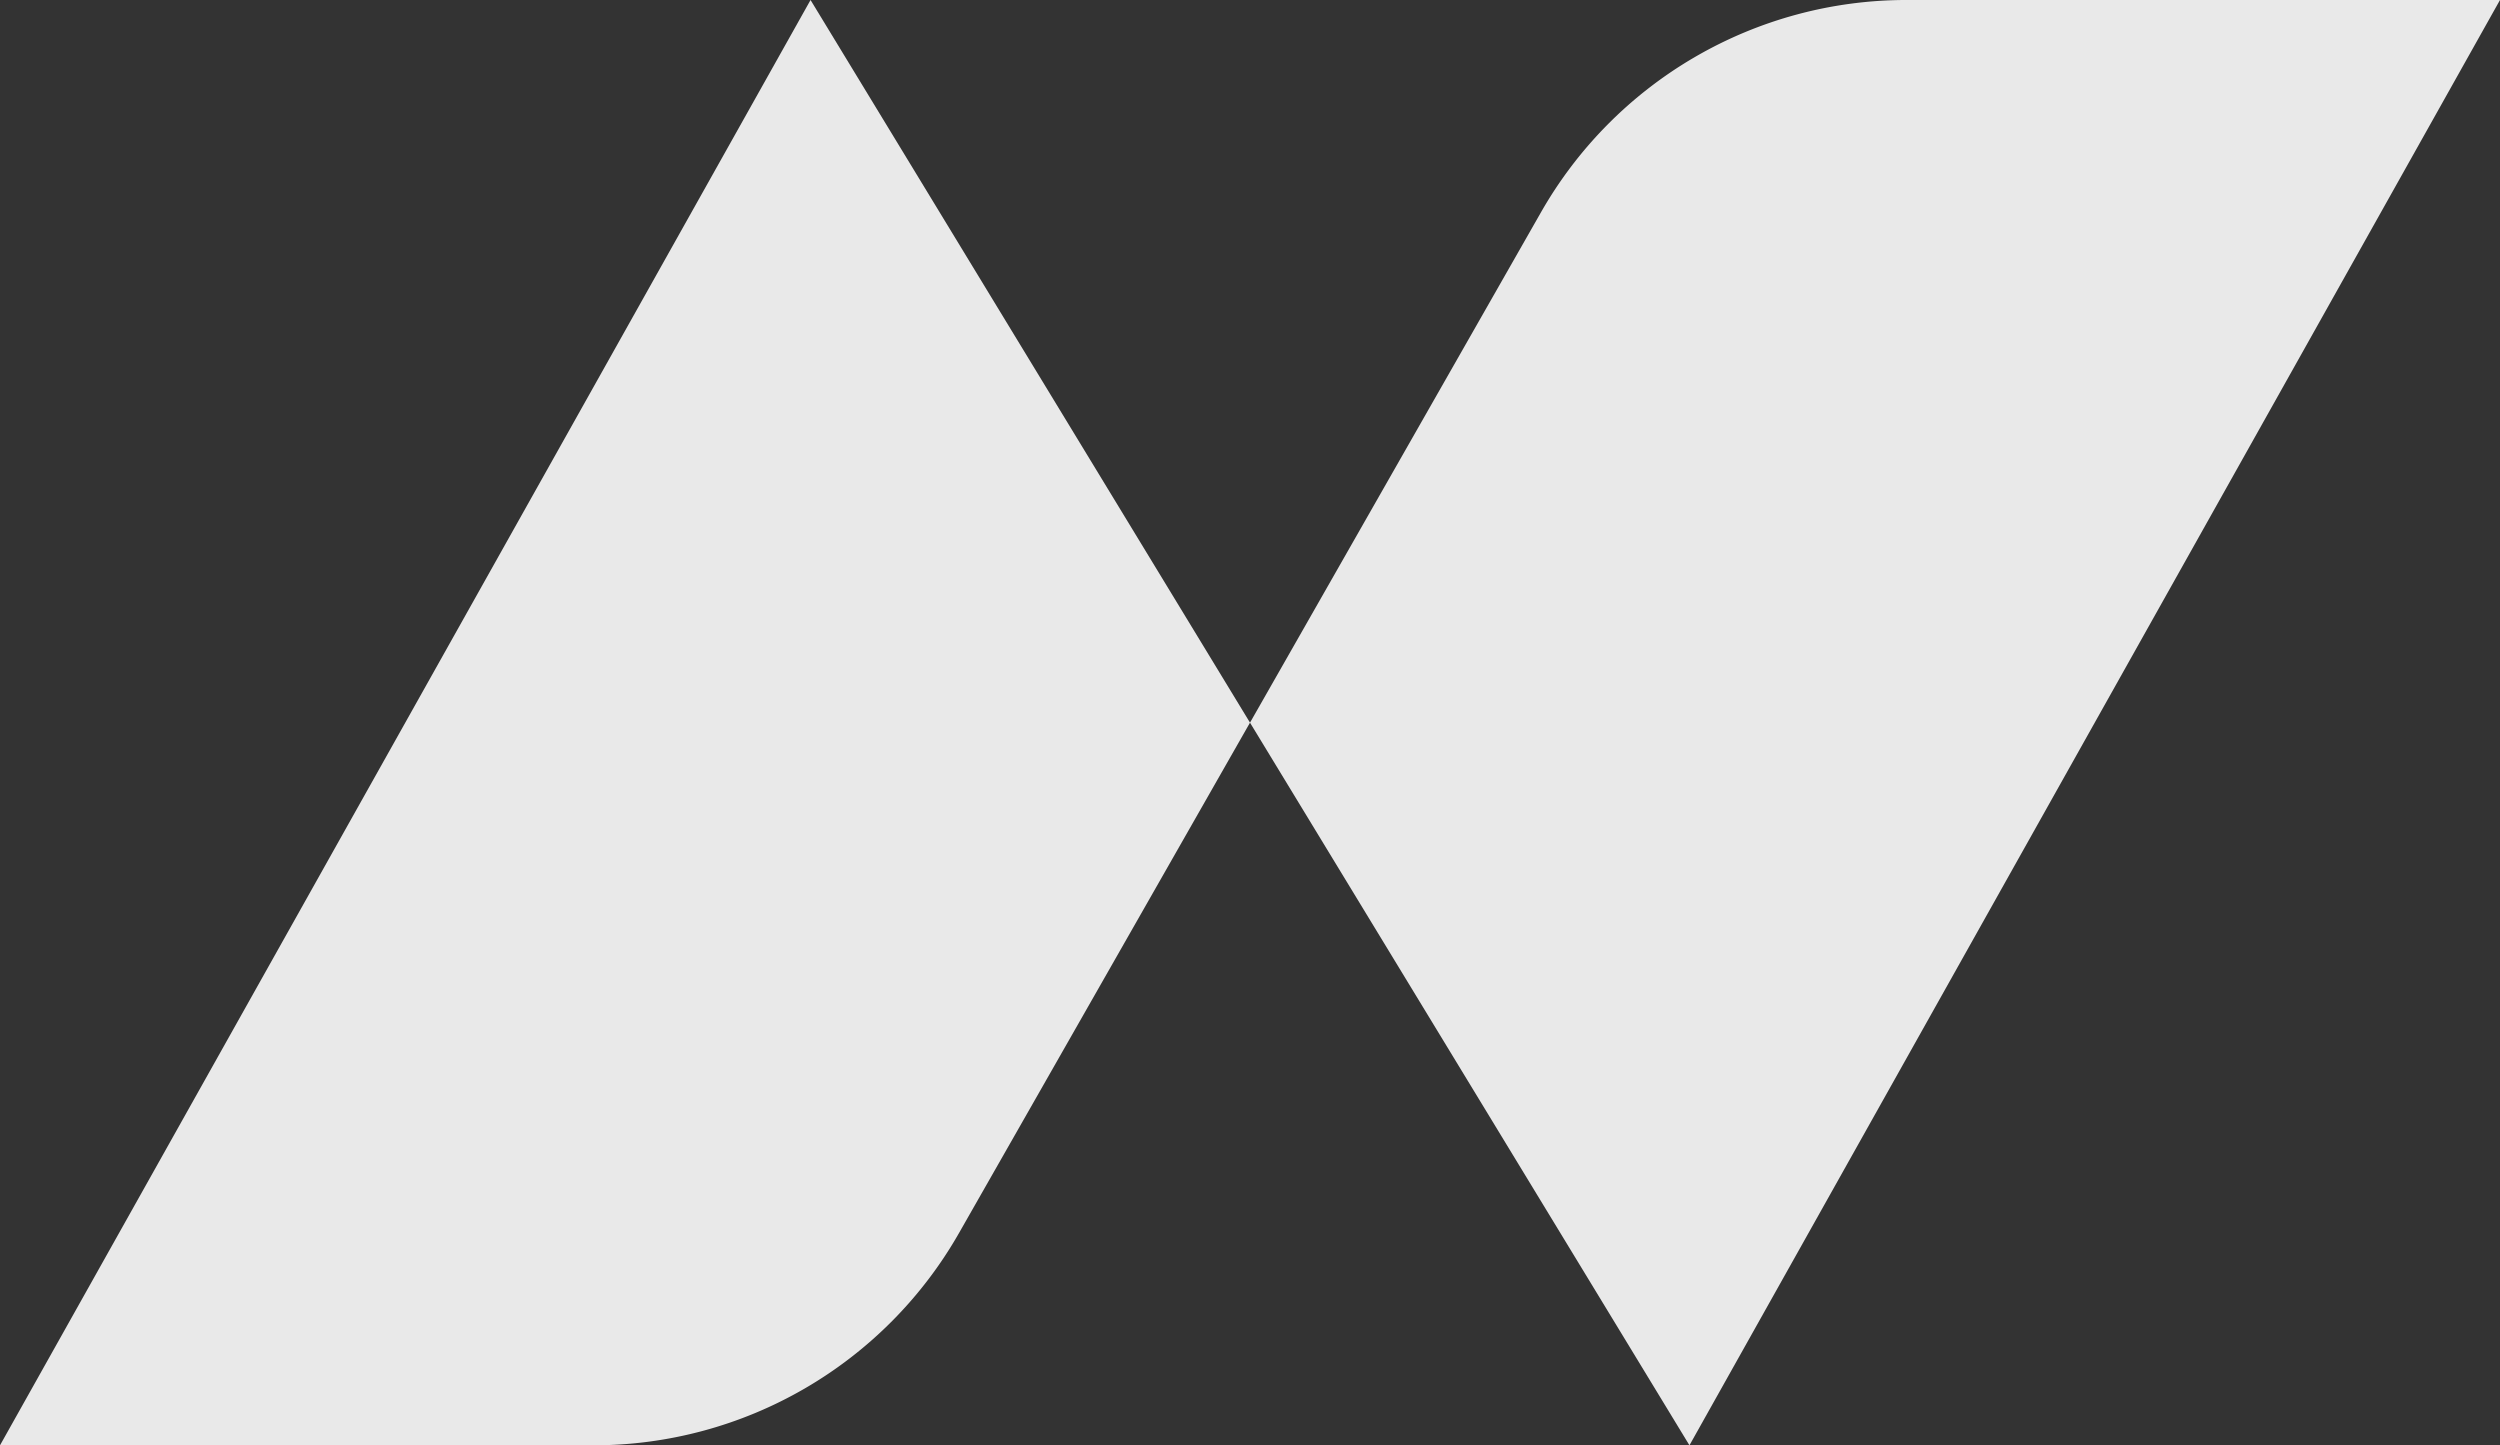
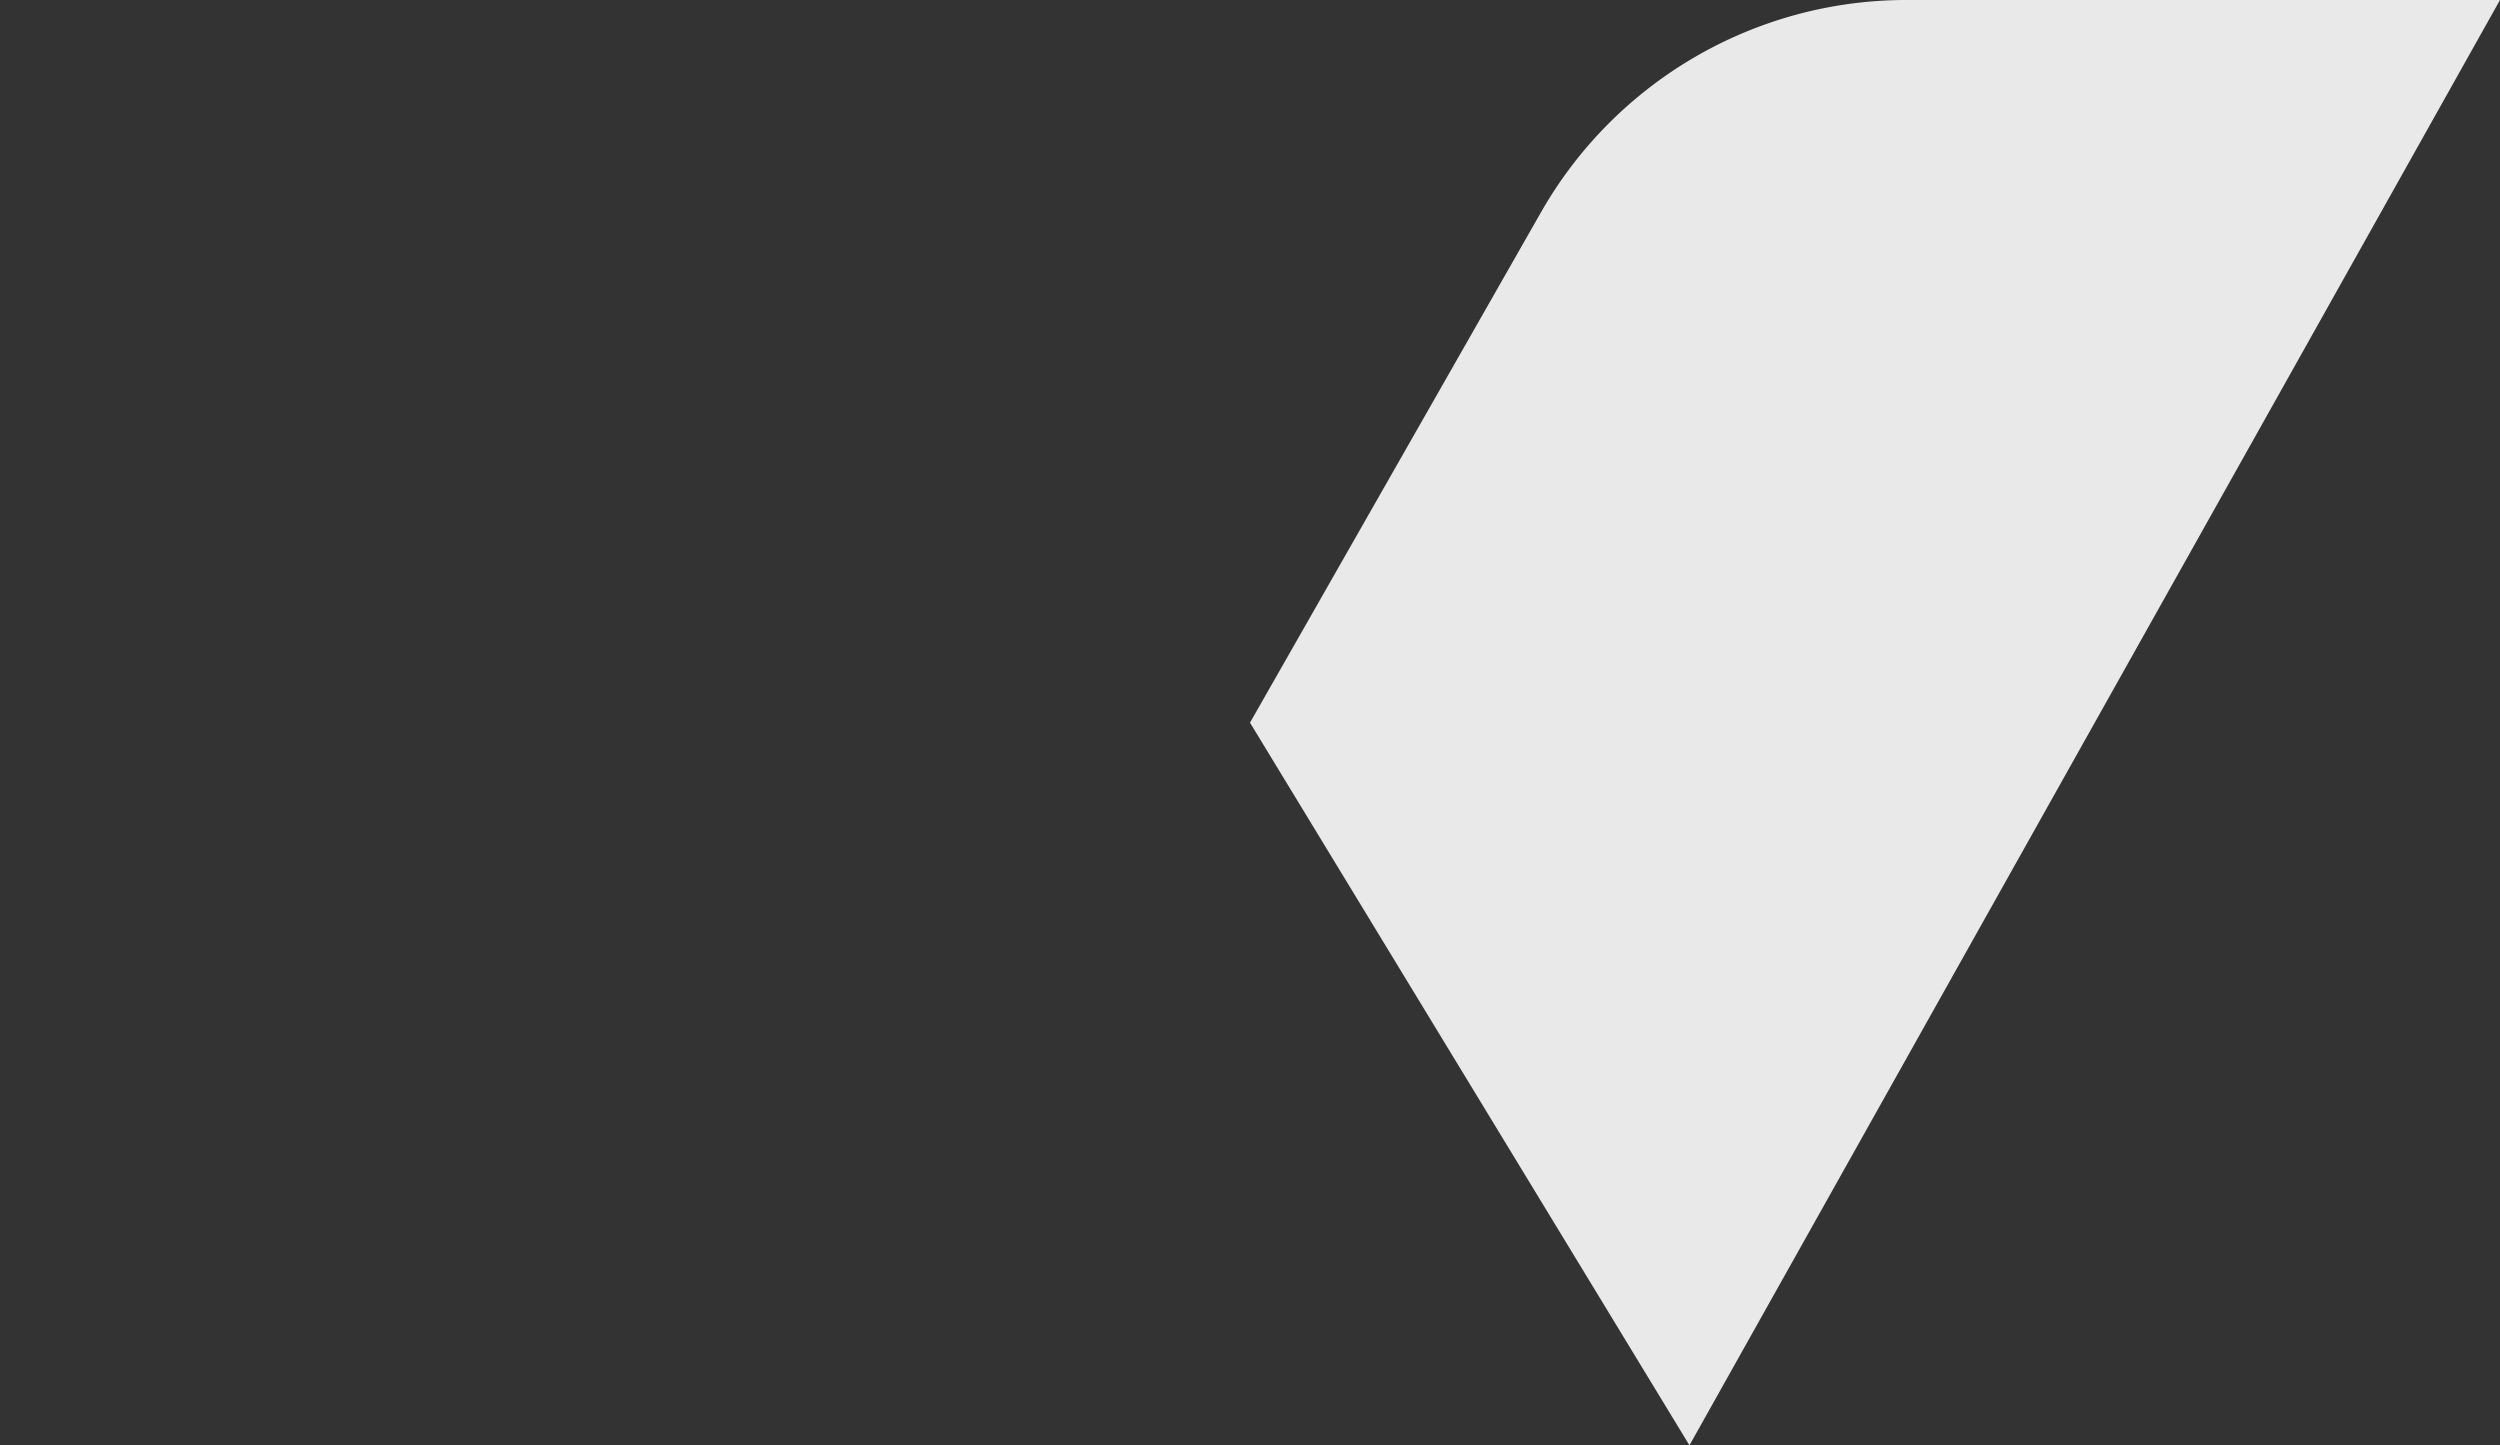
<svg xmlns="http://www.w3.org/2000/svg" viewBox="0 0 256 148">
  <rect x="0" y="0" width="256" height="148" fill="#333333" stroke="none" />
  <defs>
    <style>.cls-1{opacity:0.89;}.cls-2{fill:#fff;}</style>
  </defs>
  <g id="Layer_2" data-name="Layer 2">
    <g id="Layer_1-2" data-name="Layer 1">
      <g class="cls-1">
-         <path class="cls-2" d="M0,148,83,0l45,74L98.21,126.25A43.07,43.07,0,0,1,60.78,148Z" />
        <path class="cls-2" d="M256,0,173,148,128,74l29.79-52.25A43.07,43.07,0,0,1,195.22,0Z" />
      </g>
    </g>
  </g>
</svg>